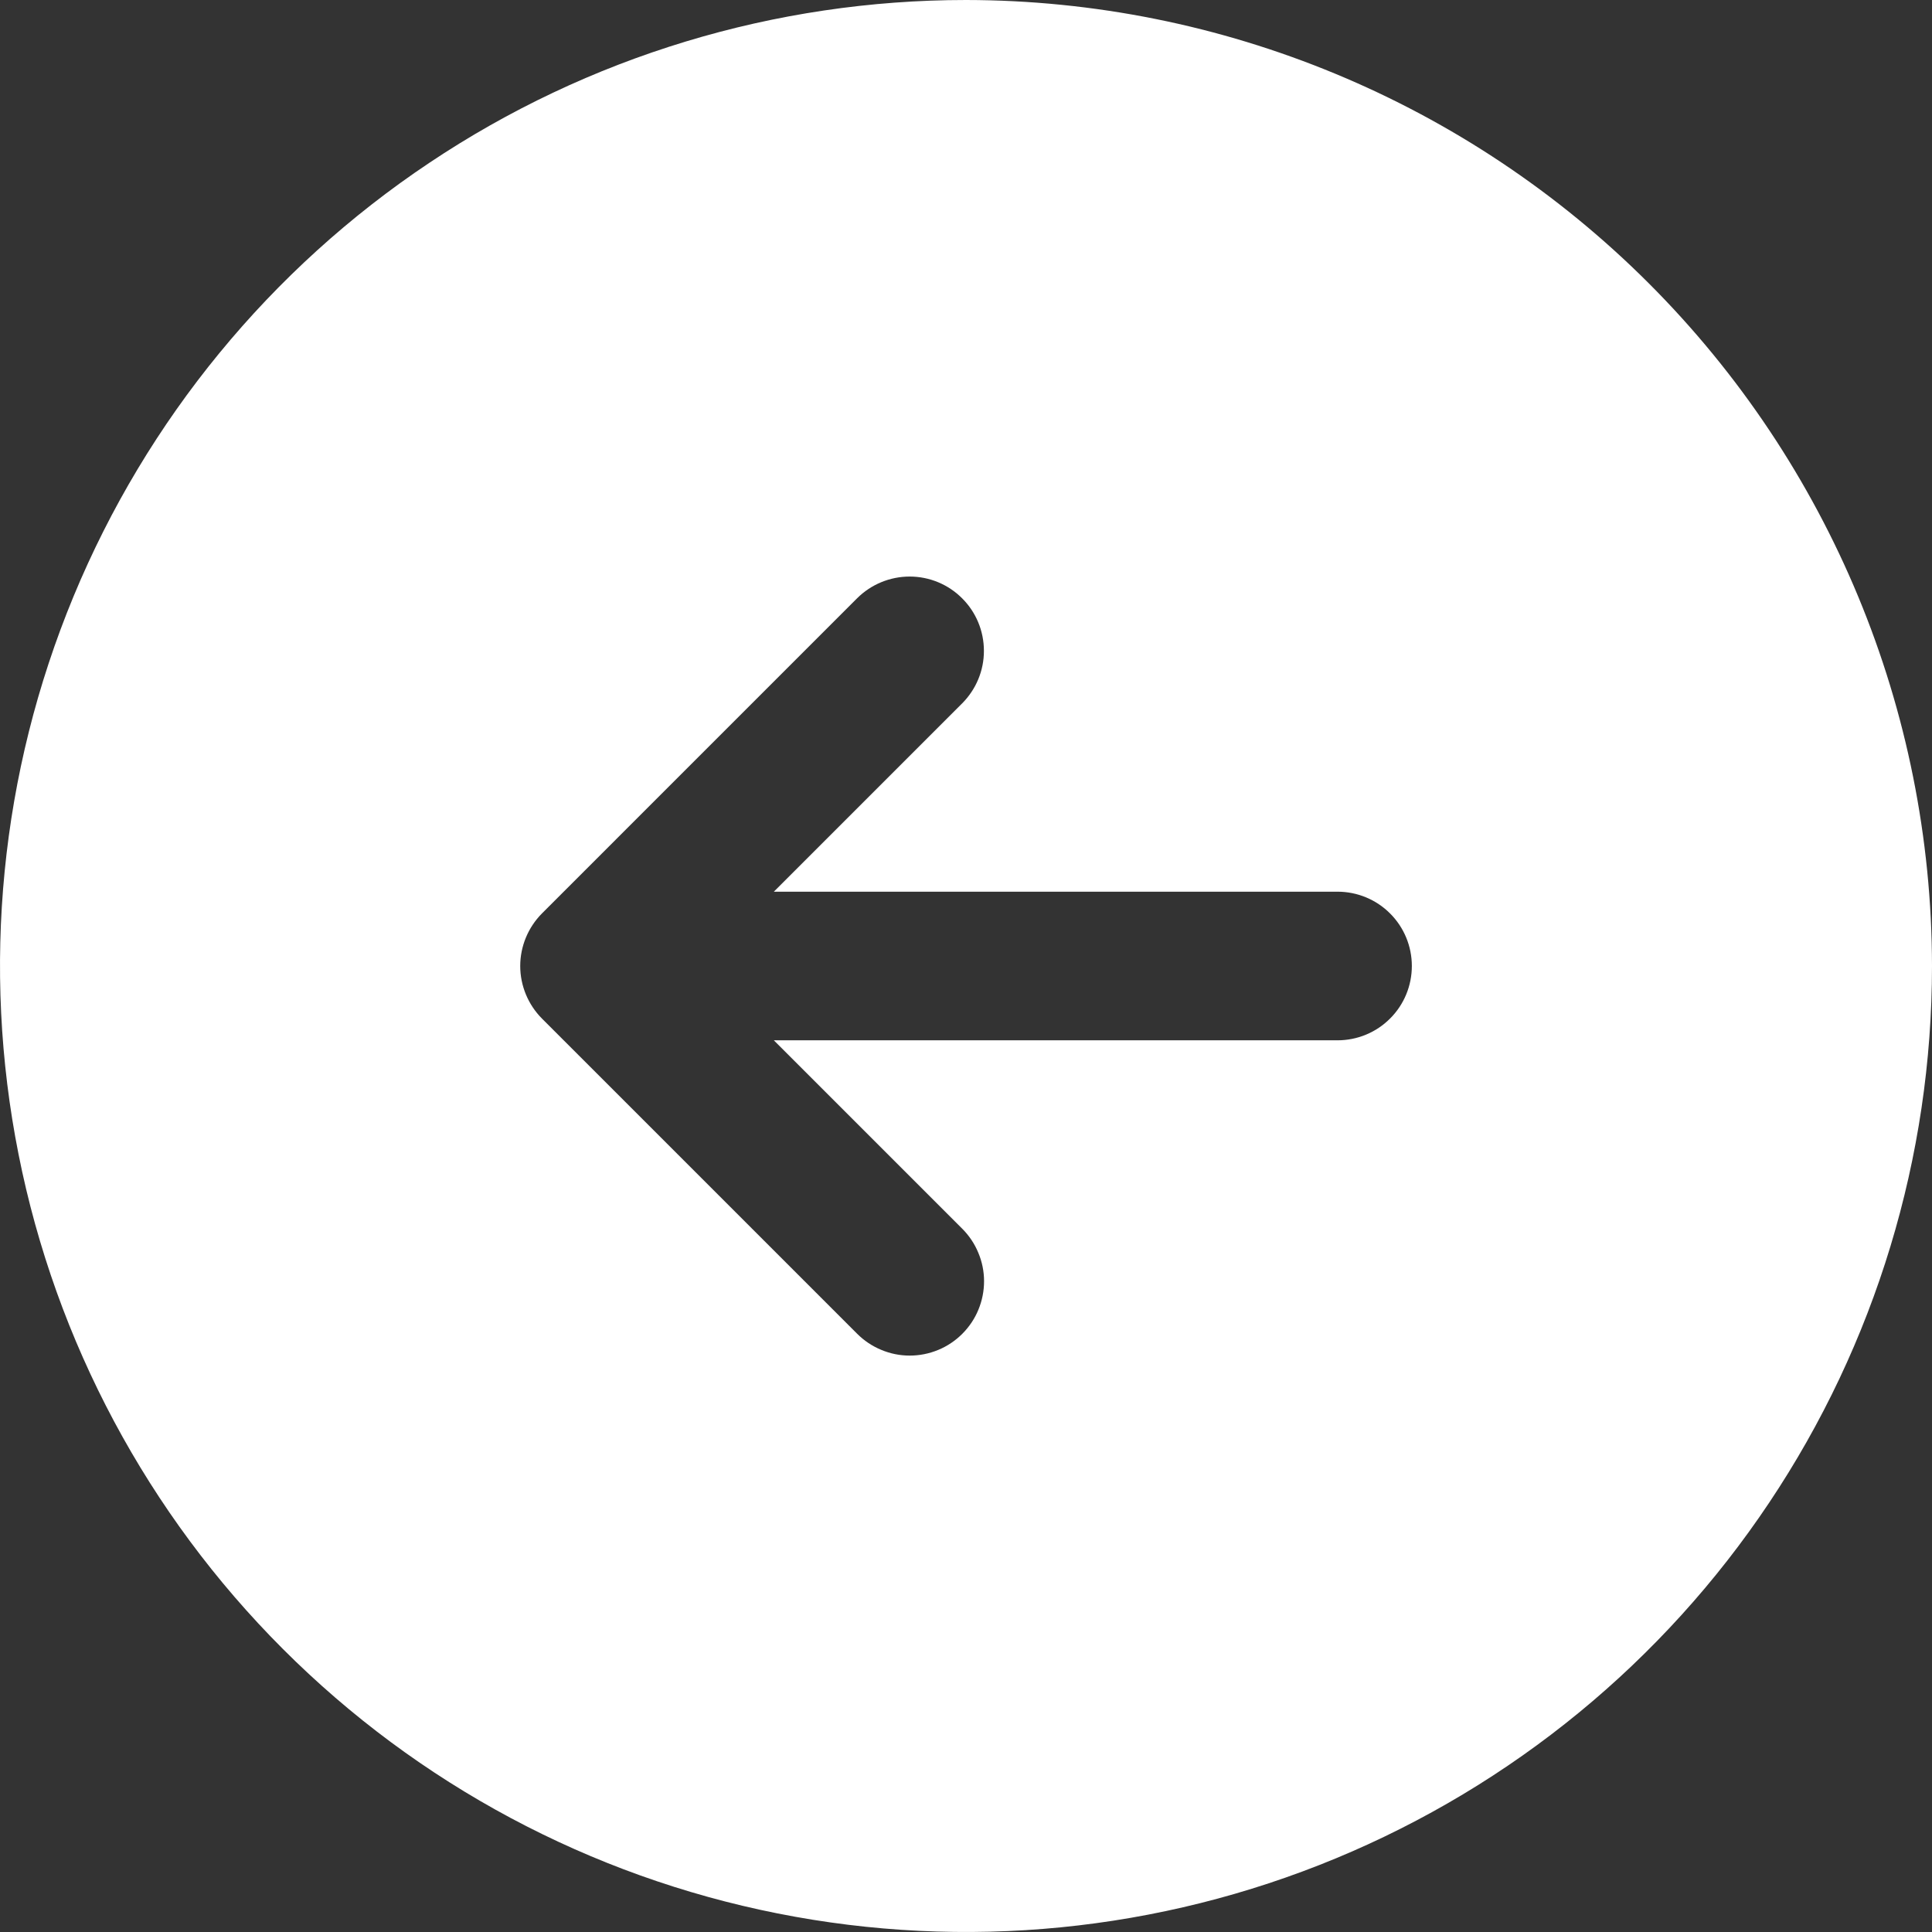
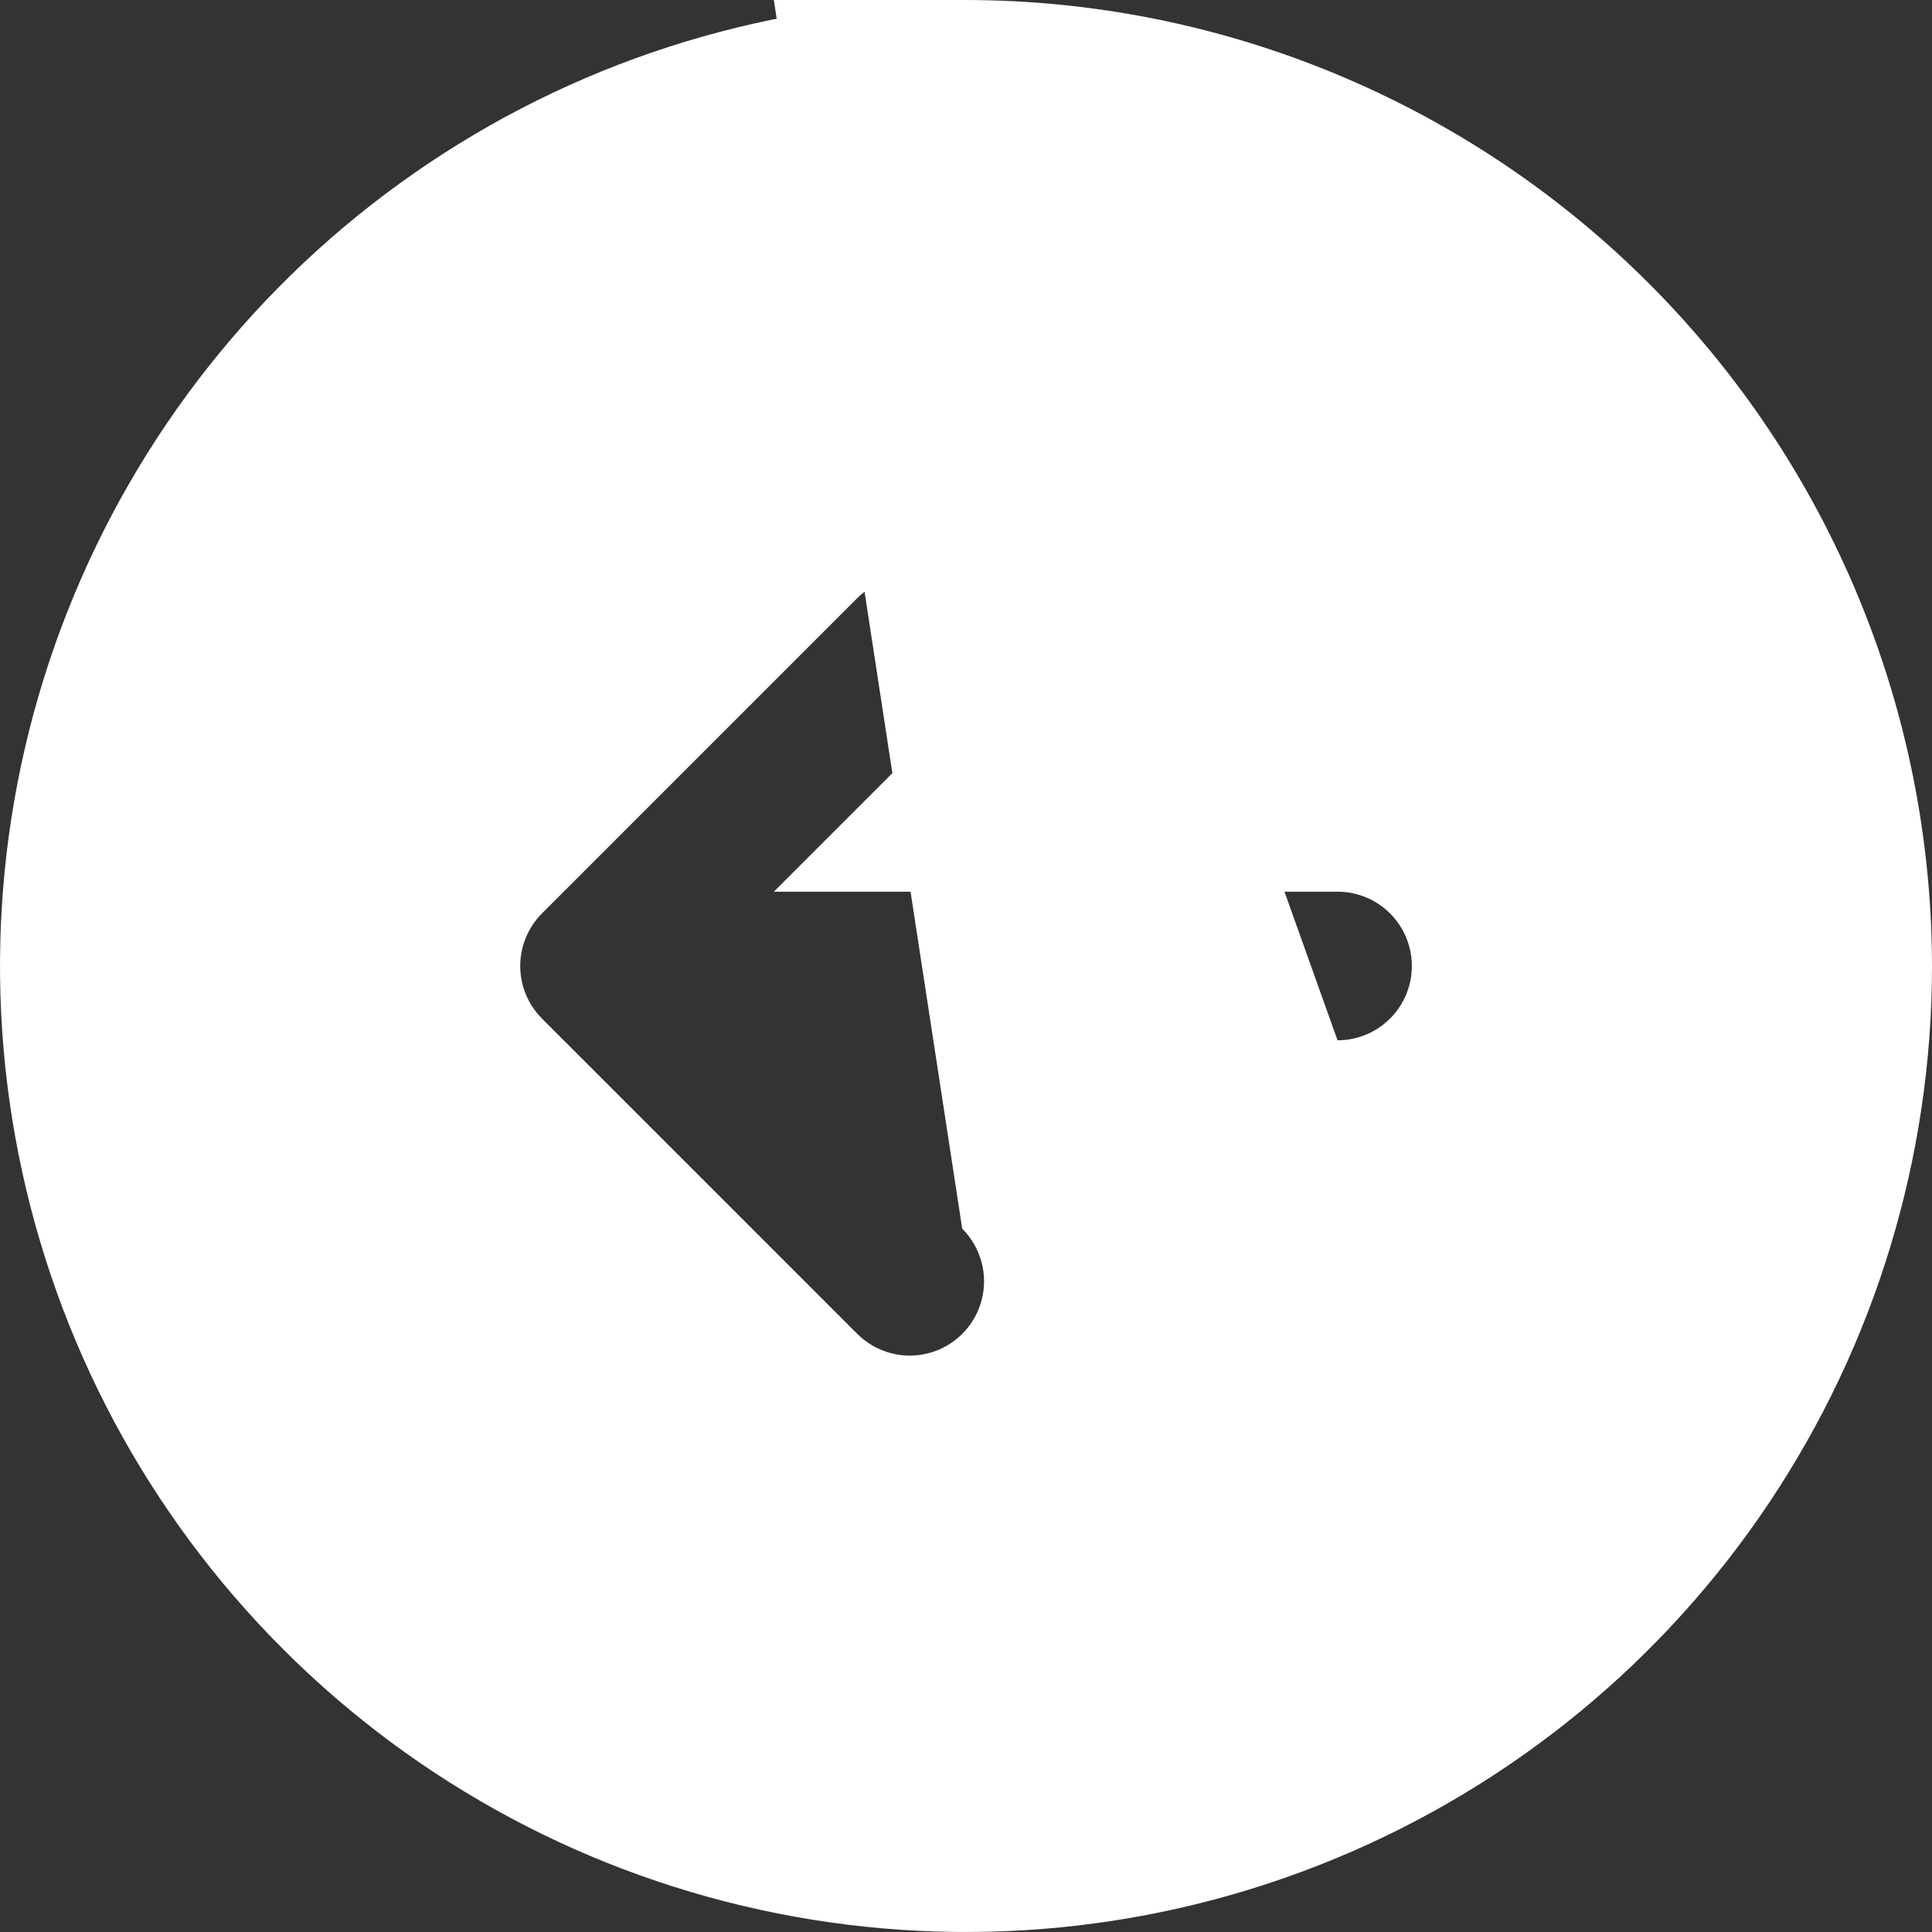
<svg xmlns="http://www.w3.org/2000/svg" viewBox="0 0 26 26" fill="none">
  <rect x="0" y="0" width="26" height="26" fill="#333333" stroke="none" />
-   <path d="M13 0C10.429 0 7.915 0.762 5.778 2.191C3.64 3.619 1.974 5.65 0.99 8.025C0.006 10.401 -0.252 13.014 0.25 15.536C0.751 18.058 1.99 20.374 3.808 22.192C5.626 24.011 7.942 25.249 10.464 25.75C12.986 26.252 15.6 25.994 17.975 25.01C20.35 24.026 22.381 22.36 23.809 20.222C25.238 18.085 26 15.571 26 13C25.996 9.553 24.625 6.249 22.188 3.812C19.751 1.375 16.447 0.004 13 0ZM18 14H10.414L12.949 16.535C13.042 16.628 13.116 16.738 13.166 16.86C13.217 16.981 13.243 17.111 13.243 17.242C13.243 17.374 13.217 17.504 13.167 17.625C13.117 17.747 13.043 17.857 12.95 17.95C12.857 18.043 12.747 18.117 12.625 18.167C12.504 18.217 12.374 18.243 12.242 18.243C12.111 18.243 11.981 18.217 11.86 18.166C11.738 18.116 11.628 18.042 11.535 17.949L7.294 13.708C7.107 13.52 7.001 13.265 7.001 13C7.001 12.735 7.107 12.48 7.294 12.292L11.535 8.051C11.723 7.864 11.977 7.759 12.242 7.759C12.507 7.759 12.761 7.864 12.948 8.052C13.136 8.239 13.241 8.493 13.241 8.758C13.242 9.023 13.136 9.277 12.949 9.465L10.414 12H18C18.265 12 18.52 12.105 18.707 12.293C18.895 12.48 19 12.735 19 13C19 13.265 18.895 13.52 18.707 13.707C18.52 13.895 18.265 14 18 14Z" fill="white" />
+   <path d="M13 0C10.429 0 7.915 0.762 5.778 2.191C3.64 3.619 1.974 5.65 0.99 8.025C0.006 10.401 -0.252 13.014 0.25 15.536C0.751 18.058 1.99 20.374 3.808 22.192C5.626 24.011 7.942 25.249 10.464 25.75C12.986 26.252 15.6 25.994 17.975 25.01C20.35 24.026 22.381 22.36 23.809 20.222C25.238 18.085 26 15.571 26 13C25.996 9.553 24.625 6.249 22.188 3.812C19.751 1.375 16.447 0.004 13 0ZH10.414L12.949 16.535C13.042 16.628 13.116 16.738 13.166 16.86C13.217 16.981 13.243 17.111 13.243 17.242C13.243 17.374 13.217 17.504 13.167 17.625C13.117 17.747 13.043 17.857 12.95 17.95C12.857 18.043 12.747 18.117 12.625 18.167C12.504 18.217 12.374 18.243 12.242 18.243C12.111 18.243 11.981 18.217 11.86 18.166C11.738 18.116 11.628 18.042 11.535 17.949L7.294 13.708C7.107 13.52 7.001 13.265 7.001 13C7.001 12.735 7.107 12.48 7.294 12.292L11.535 8.051C11.723 7.864 11.977 7.759 12.242 7.759C12.507 7.759 12.761 7.864 12.948 8.052C13.136 8.239 13.241 8.493 13.241 8.758C13.242 9.023 13.136 9.277 12.949 9.465L10.414 12H18C18.265 12 18.52 12.105 18.707 12.293C18.895 12.48 19 12.735 19 13C19 13.265 18.895 13.52 18.707 13.707C18.52 13.895 18.265 14 18 14Z" fill="white" />
</svg>